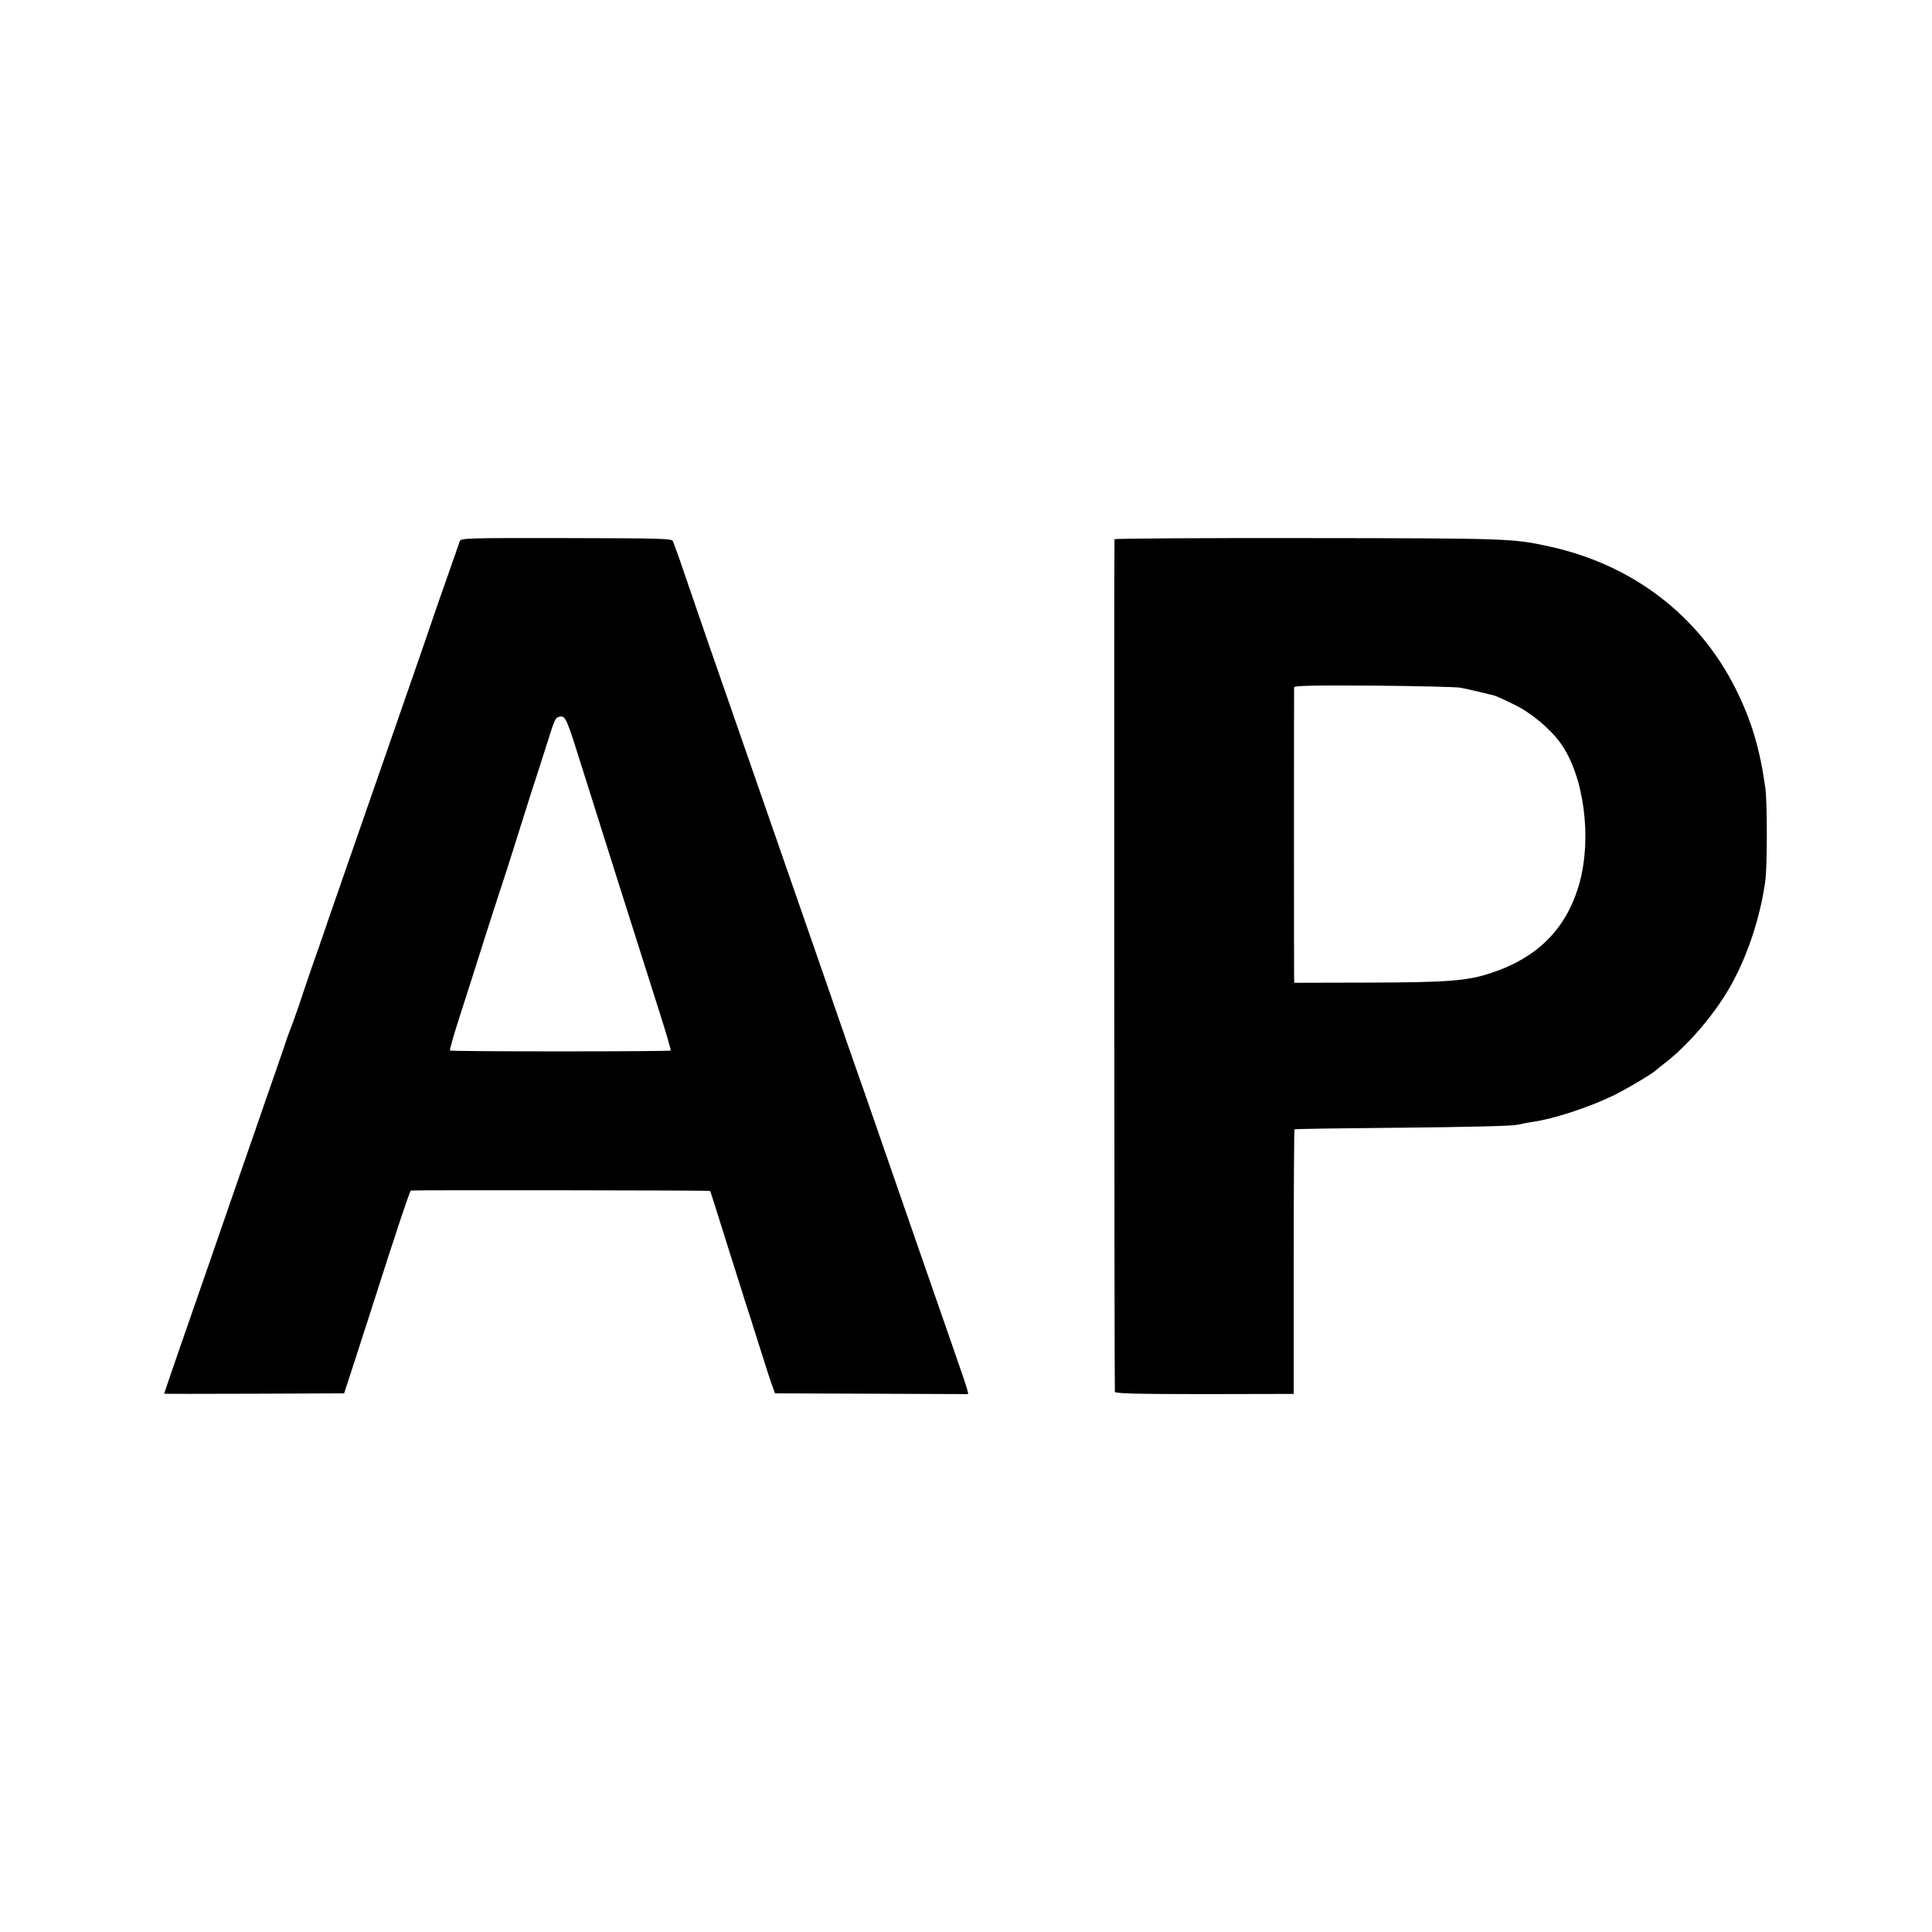
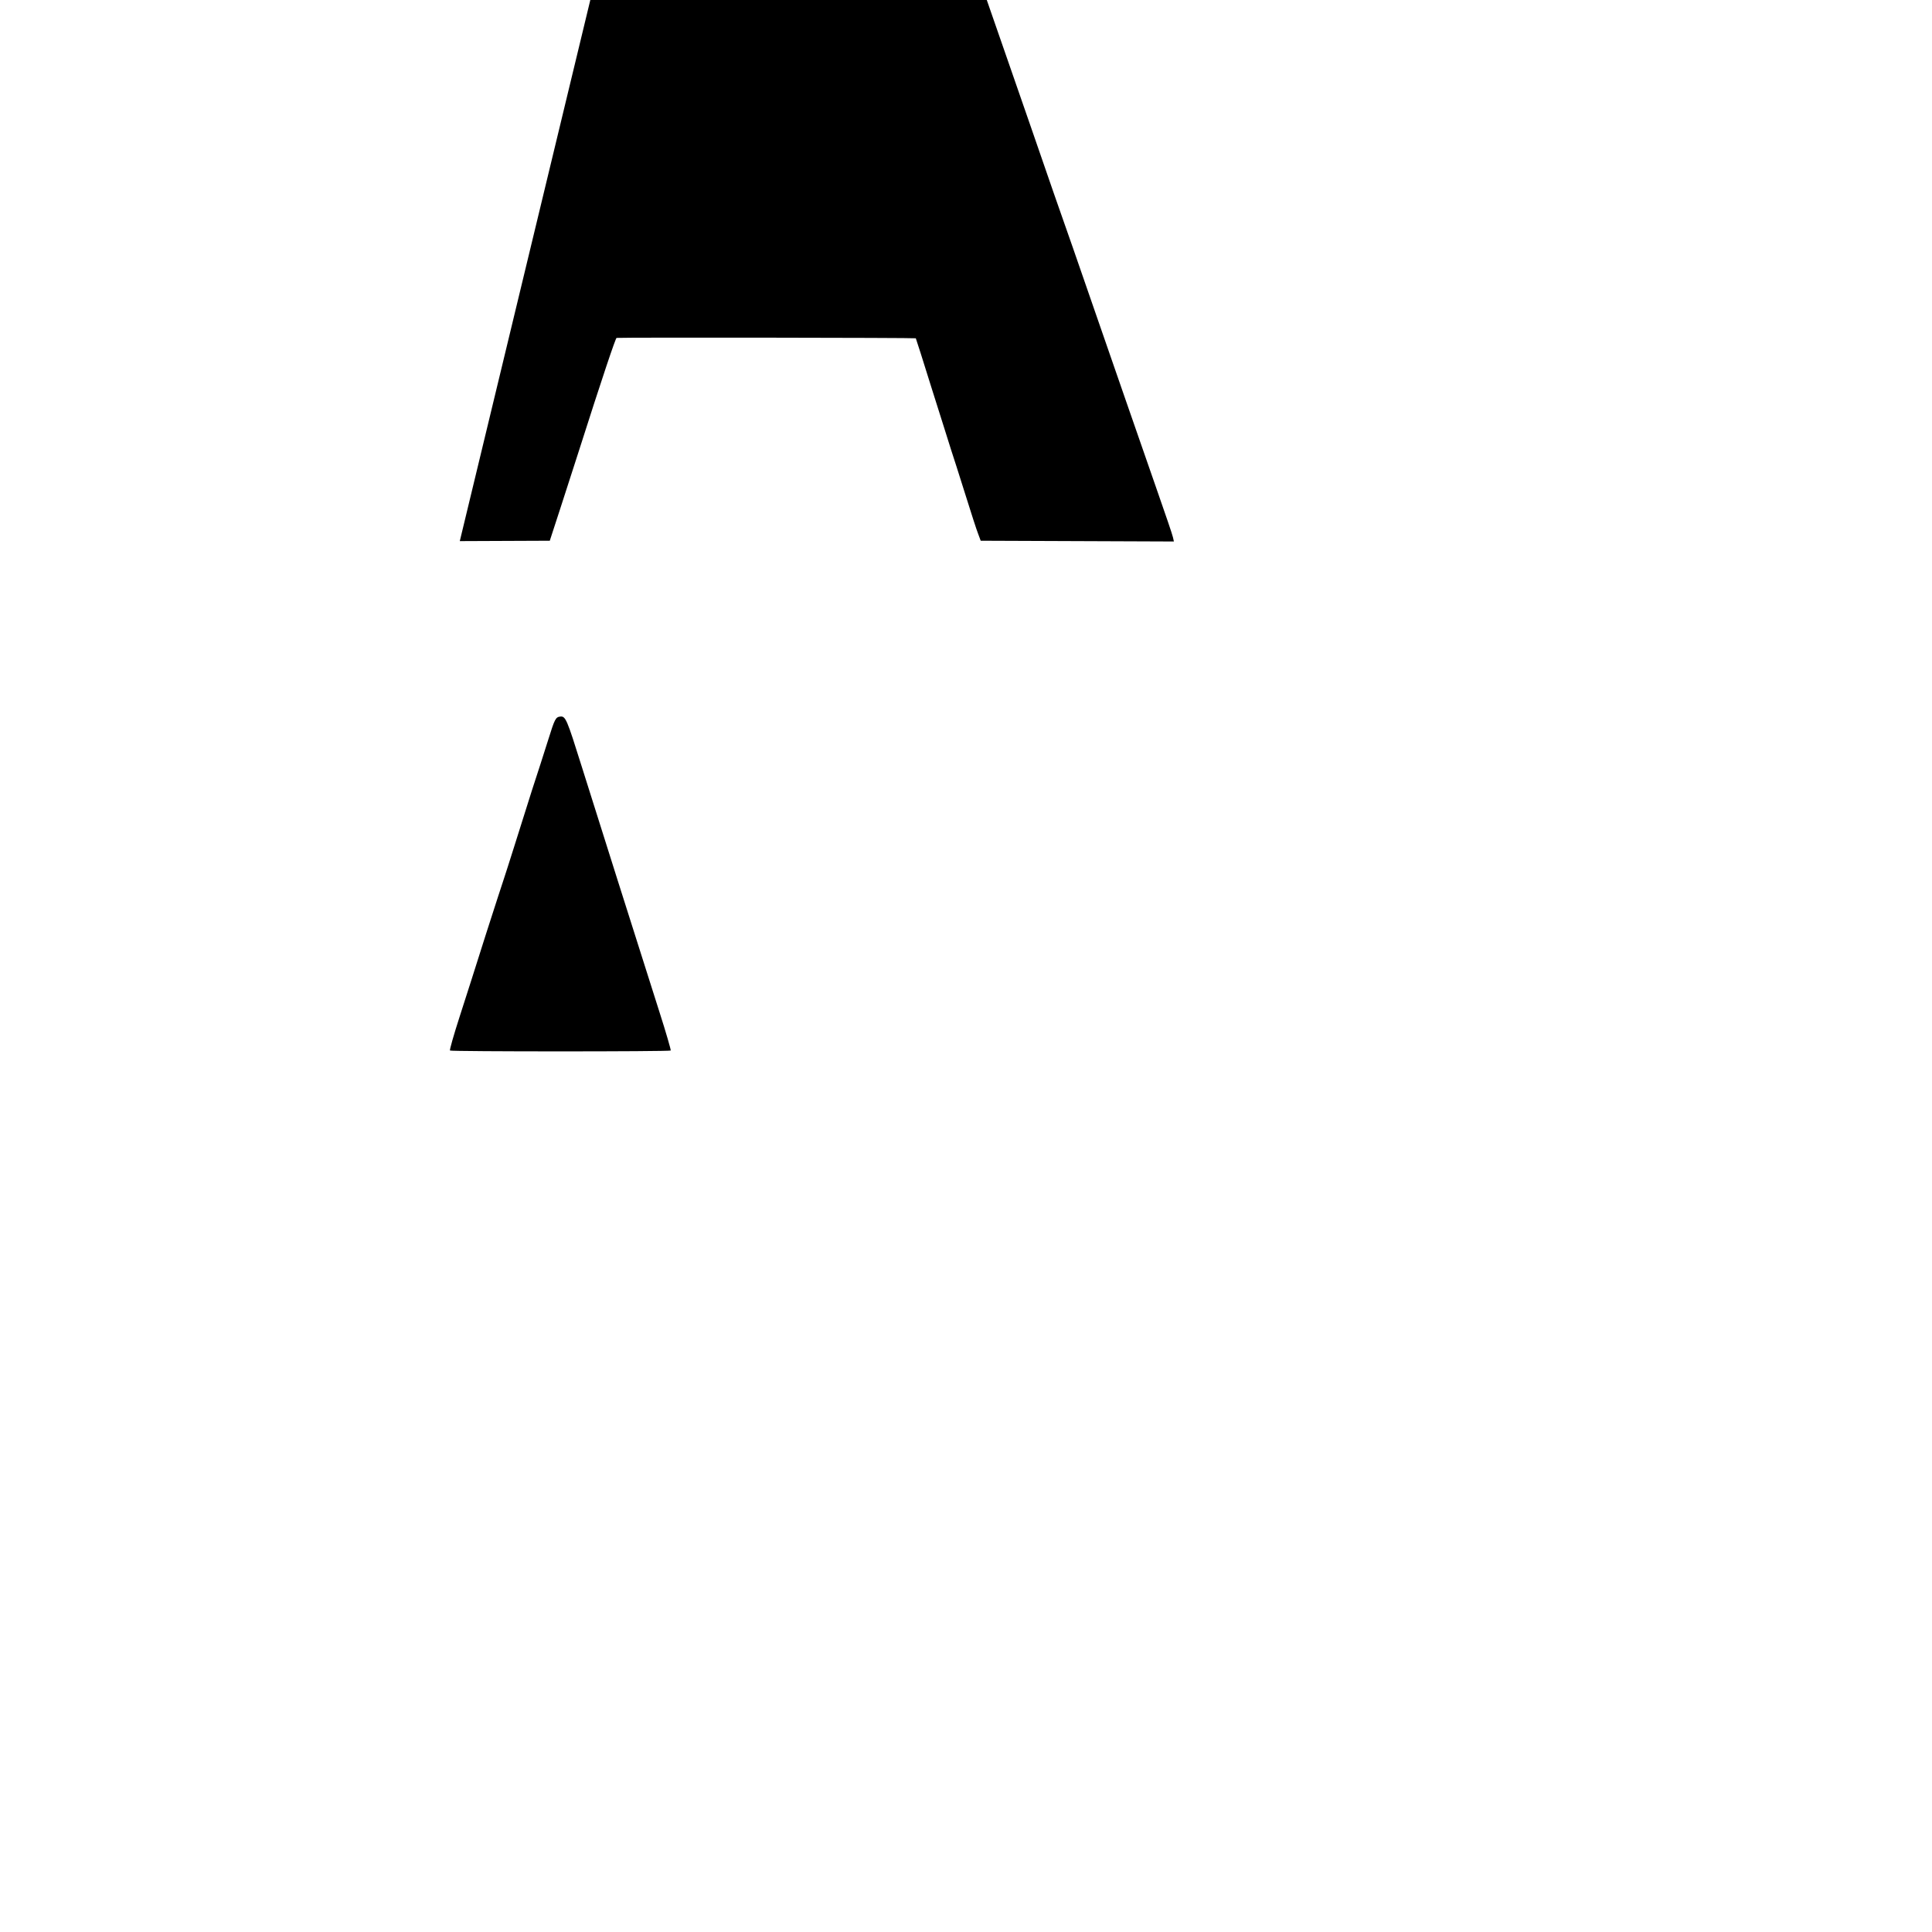
<svg xmlns="http://www.w3.org/2000/svg" version="1.0" width="1024pt" height="1024pt" viewBox="0 0 1024 1024" preserveAspectRatio="xMidYMid meet">
  <g transform="translate(0,1024) scale(0.1,-0.1)" fill="#000000" stroke="none">
-     <path d="M2437 7372 c-3 -9 -33 -96 -67 -192 -34 -96 -70 -200 -80 -230 -10 -30 -55 -161 -100 -290 -45 -129 -119 -343 -165 -475 -46 -132 -118 -339 -160 -460 -42 -121 -98 -283 -125 -360 -26 -77 -64 -187 -85 -245 -20 -58 -52 -152 -71 -210 -20 -58 -40 -114 -45 -125 -5 -11 -22 -58 -37 -105 -16 -47 -54 -157 -85 -245 -30 -88 -94 -272 -142 -410 -47 -137 -122 -353 -166 -480 -98 -280 -239 -689 -239 -692 0 -1 215 -1 477 0 l477 2 57 175 c31 96 73 225 92 285 132 414 200 615 205 615 46 3 1584 1 1586 -2 1 -2 40 -122 85 -268 46 -146 92 -290 101 -320 10 -30 44 -136 75 -235 31 -99 62 -196 70 -215 l13 -35 512 -2 512 -2 -5 22 c-2 12 -42 128 -87 257 -104 300 -213 611 -335 965 -92 266 -129 373 -209 600 -19 55 -74 213 -121 350 -48 138 -104 300 -125 360 -32 92 -354 1019 -490 1410 -21 61 -68 198 -105 305 -36 107 -70 204 -75 215 -4 11 -10 27 -13 36 -5 15 -59 16 -565 17 -518 1 -560 0 -565 -16z m647 -1197 c44 -142 325 -1028 410 -1295 36 -112 63 -206 61 -208 -5 -6 -1165 -6 -1170 0 -3 2 20 83 51 179 31 96 94 293 140 439 47 146 89 276 94 290 5 14 30 93 56 175 26 83 68 216 94 298 27 81 65 201 86 267 34 109 39 119 63 122 29 3 35 -12 115 -267z" />
-     <path d="M5907 7382 c-3 -6 -1 -4489 2 -4519 1 -9 117 -12 474 -12 l474 1 0 699 c0 385 2 701 4 703 2 3 258 6 569 9 331 3 584 9 610 15 25 5 63 13 85 16 107 15 291 75 421 137 69 33 219 122 234 139 3 3 28 23 55 44 115 91 248 246 328 384 95 162 167 376 194 577 10 76 10 412 0 485 -29 213 -74 361 -158 530 -195 389 -547 658 -989 754 -191 42 -217 43 -1277 44 -562 1 -1024 -2 -1026 -6z m1833 -787 c19 -3 62 -13 95 -21 33 -8 69 -16 80 -19 11 -2 61 -25 110 -49 92 -45 191 -128 247 -206 124 -174 167 -502 98 -746 -68 -237 -221 -391 -470 -472 -124 -41 -228 -49 -646 -50 l-394 -1 -1 22 c-1 29 -1 1528 0 1544 1 9 97 11 424 9 232 -2 438 -7 457 -11z" />
+     <path d="M2437 7372 l477 2 57 175 c31 96 73 225 92 285 132 414 200 615 205 615 46 3 1584 1 1586 -2 1 -2 40 -122 85 -268 46 -146 92 -290 101 -320 10 -30 44 -136 75 -235 31 -99 62 -196 70 -215 l13 -35 512 -2 512 -2 -5 22 c-2 12 -42 128 -87 257 -104 300 -213 611 -335 965 -92 266 -129 373 -209 600 -19 55 -74 213 -121 350 -48 138 -104 300 -125 360 -32 92 -354 1019 -490 1410 -21 61 -68 198 -105 305 -36 107 -70 204 -75 215 -4 11 -10 27 -13 36 -5 15 -59 16 -565 17 -518 1 -560 0 -565 -16z m647 -1197 c44 -142 325 -1028 410 -1295 36 -112 63 -206 61 -208 -5 -6 -1165 -6 -1170 0 -3 2 20 83 51 179 31 96 94 293 140 439 47 146 89 276 94 290 5 14 30 93 56 175 26 83 68 216 94 298 27 81 65 201 86 267 34 109 39 119 63 122 29 3 35 -12 115 -267z" />
  </g>
</svg>